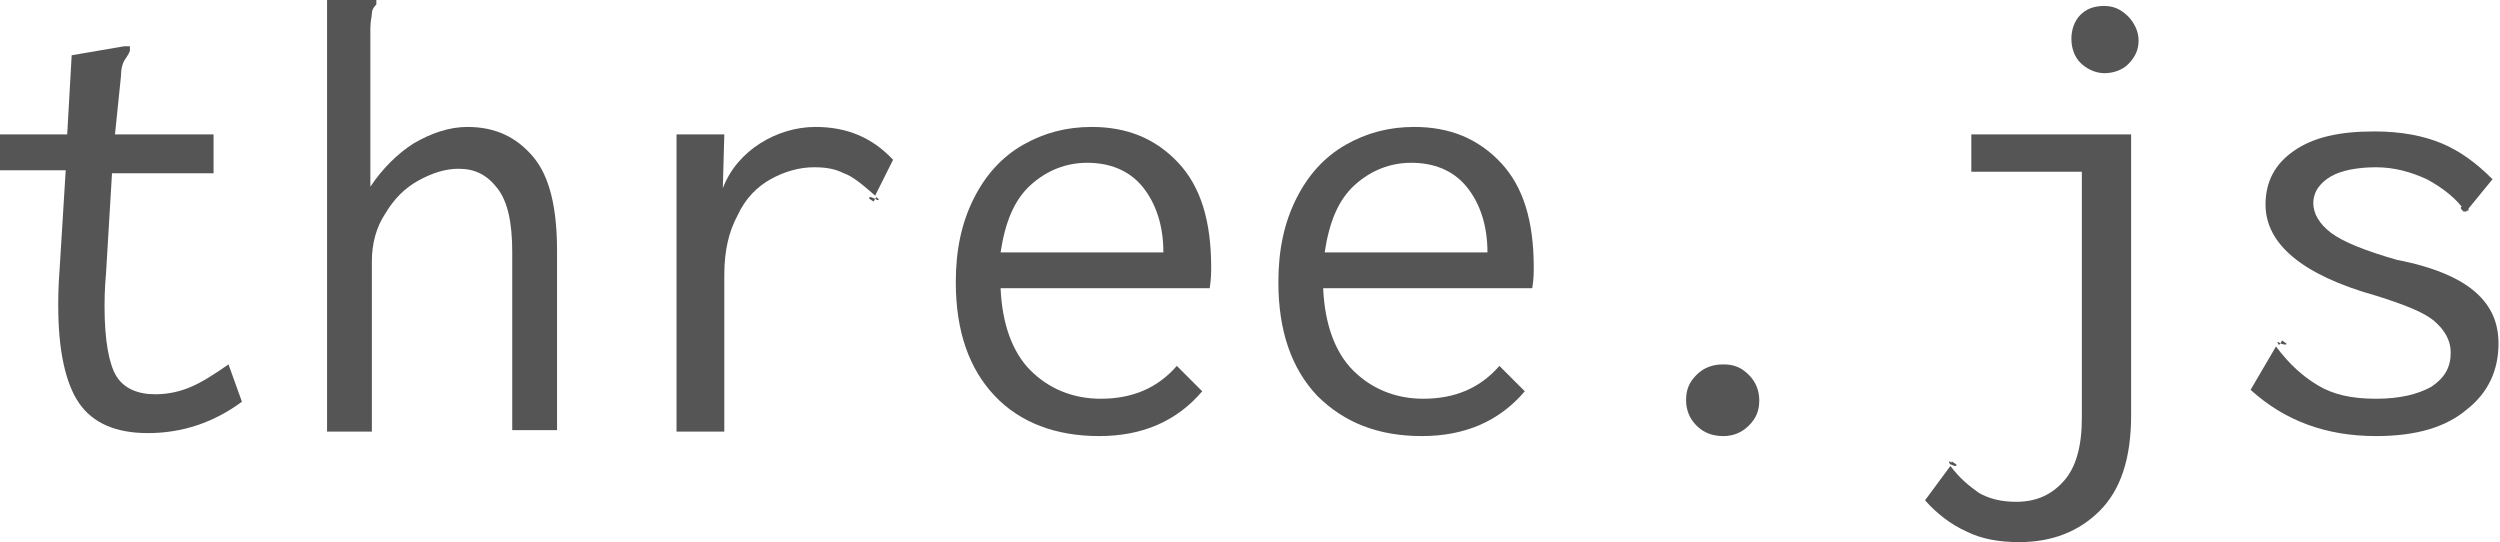
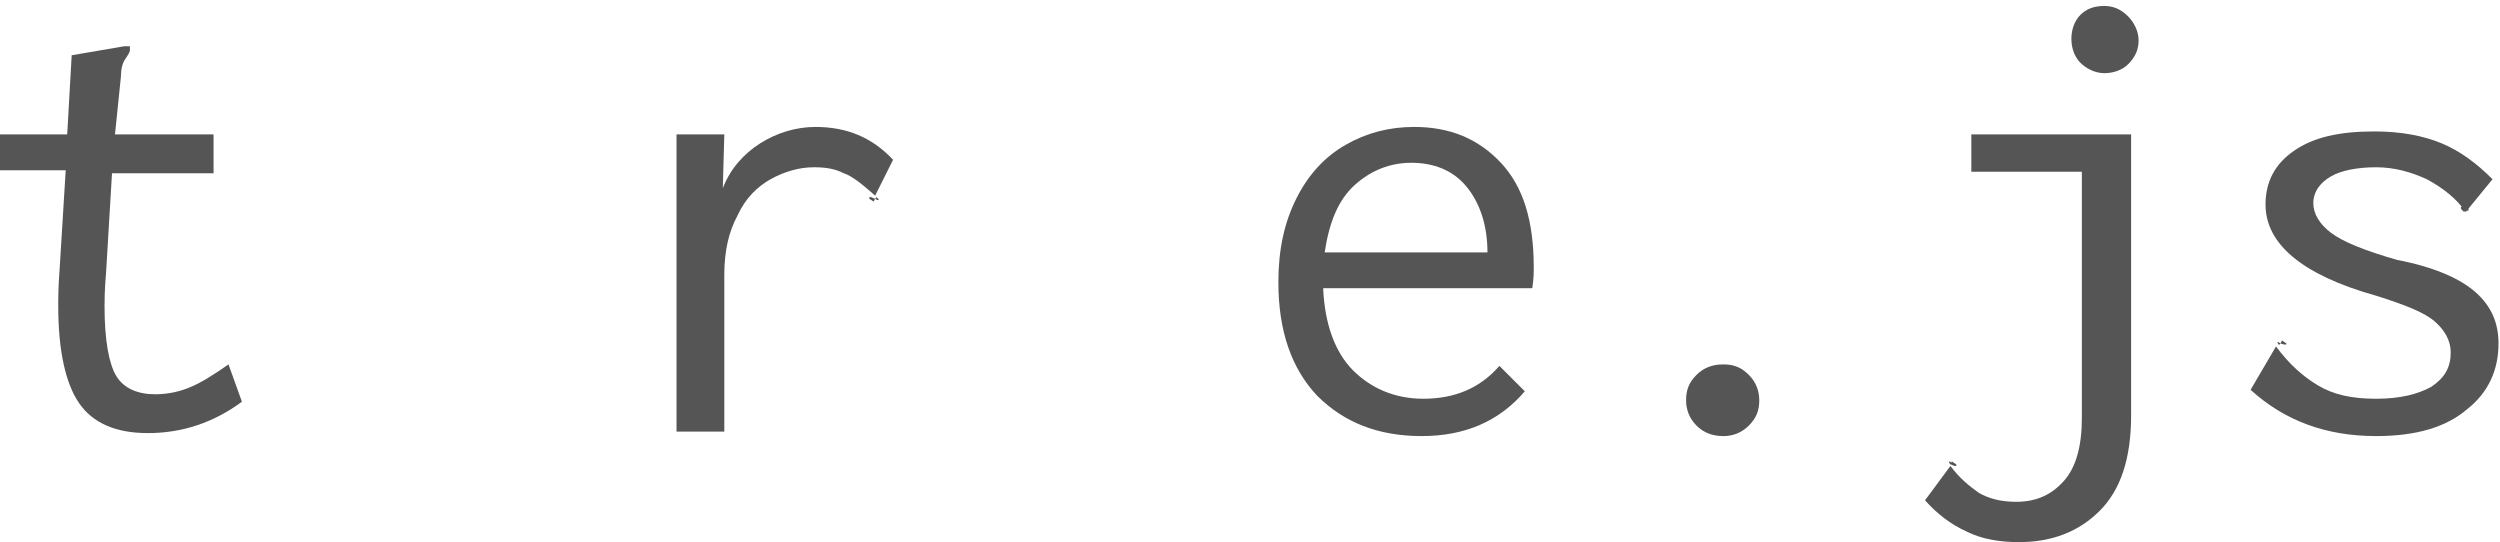
<svg xmlns="http://www.w3.org/2000/svg" version="1.1" id="Calque_1" x="0px" y="0px" viewBox="0 0 167.4 36.3" style="enable-background:new 0 0 167.4 36.3;" xml:space="preserve" width="167.4" height="36.3">
  <style type="text/css">
	.st0{fill:#555555;}
</style>
  <g>
    <path class="st0" d="M16.2,26.9c-1.9,1.4-4,2.1-6.3,2.1c-2.2,0-3.7-0.7-4.6-2s-1.4-3.5-1.4-6.5c0-0.5,0-1.3,0.1-2.6l0.4-6.5H0V9   h4.5l0.3-5.3l3.5-0.6l0.4,0l0,0.3C8.6,3.7,8.4,3.9,8.3,4.1c-0.1,0.2-0.2,0.5-0.2,1L7.7,9h6.6v2.6H7.5l-0.4,6.7   C7,19.4,7,20.2,7,20.5c0,2.3,0.3,3.9,0.8,4.7c0.5,0.8,1.4,1.2,2.6,1.2c0.9,0,1.7-0.2,2.4-0.5c0.7-0.3,1.5-0.8,2.5-1.5L16.2,26.9z" />
-     <path class="st0" d="M21.8,0h3.4v0.3c-0.2,0.2-0.3,0.4-0.3,0.6c0,0.2-0.1,0.5-0.1,1v10.6c0.8-1.2,1.8-2.2,2.9-2.9   c1.2-0.7,2.4-1.1,3.6-1.1c1.9,0,3.3,0.7,4.4,2c1.1,1.3,1.6,3.4,1.6,6.3v12h-3V16.9c0-2-0.3-3.4-1-4.3c-0.7-0.9-1.5-1.3-2.6-1.3   c-0.9,0-1.8,0.3-2.7,0.8c-0.9,0.5-1.6,1.2-2.2,2.2c-0.6,0.9-0.9,2-0.9,3.2v11.4h-3V0z" />
    <path class="st0" d="M58.6,13.1L58.6,13.1c-0.8-0.7-1.5-1.3-2.1-1.5c-0.6-0.3-1.2-0.4-2-0.4c-1,0-2,0.3-2.9,0.8   c-0.9,0.5-1.7,1.3-2.2,2.4c-0.6,1.1-0.9,2.4-0.9,4v10.5h-3.2V9h3.2l-0.1,3.6c0.5-1.3,1.4-2.3,2.5-3c1.1-0.7,2.4-1.1,3.7-1.1   c2.1,0,3.8,0.7,5.2,2.2L58.6,13.1z M58.2,13.3c0-0.1,0-0.1,0.1-0.1c0.1,0,0.2,0.1,0.3,0.1l-0.1,0.2L58.2,13.3L58.2,13.3z    M58.8,13.4c-0.1,0-0.2-0.1-0.2-0.1l0.1-0.1C58.8,13.3,58.9,13.4,58.8,13.4z" />
-     <path class="st0" d="M66.6,26.5c-1.7-1.8-2.6-4.3-2.6-7.6c0-2.2,0.4-4,1.2-5.6c0.8-1.6,1.9-2.8,3.3-3.6c1.4-0.8,2.9-1.2,4.6-1.2   c2.4,0,4.3,0.8,5.8,2.4c1.5,1.6,2.2,3.9,2.2,7c0,0.3,0,0.8-0.1,1.4H67c0.1,2.4,0.8,4.3,2,5.5c1.2,1.2,2.8,1.9,4.7,1.9   c2.1,0,3.8-0.7,5.1-2.2l1.7,1.7c-1.7,2-4,3-6.9,3S68.3,28.3,66.6,26.5z M77.9,16.9c0-1.8-0.5-3.3-1.4-4.4c-0.9-1.1-2.2-1.6-3.7-1.6   c-1.4,0-2.7,0.5-3.8,1.5c-1.1,1-1.7,2.5-2,4.5H77.9z" />
    <path class="st0" d="M88.2,26.5c-1.7-1.8-2.6-4.3-2.6-7.6c0-2.2,0.4-4,1.2-5.6c0.8-1.6,1.9-2.8,3.3-3.6c1.4-0.8,2.9-1.2,4.6-1.2   c2.4,0,4.3,0.8,5.8,2.4c1.5,1.6,2.2,3.9,2.2,7c0,0.3,0,0.8-0.1,1.4H88.6c0.1,2.4,0.8,4.3,2,5.5c1.2,1.2,2.8,1.9,4.7,1.9   c2.1,0,3.8-0.7,5.1-2.2l1.7,1.7c-1.7,2-4,3-6.9,3C92.3,29.2,90,28.3,88.2,26.5z M99.6,16.9c0-1.8-0.5-3.3-1.4-4.4   c-0.9-1.1-2.2-1.6-3.7-1.6c-1.4,0-2.7,0.5-3.8,1.5c-1.1,1-1.7,2.5-2,4.5H99.6z" />
    <path class="st0" d="M113.6,28.5c-0.5-0.5-0.7-1.1-0.7-1.7c0-0.7,0.2-1.2,0.7-1.7c0.5-0.5,1.1-0.7,1.8-0.7c0.7,0,1.2,0.2,1.7,0.7   c0.5,0.5,0.7,1.1,0.7,1.7c0,0.7-0.2,1.2-0.7,1.7c-0.5,0.5-1.1,0.7-1.7,0.7C114.7,29.2,114.1,29,113.6,28.5z" />
    <path class="st0" d="M142.7,9v18.8c0,2.9-0.7,5-2.1,6.4c-1.4,1.4-3.2,2.1-5.4,2.1c-1.3,0-2.5-0.2-3.5-0.7c-1.1-0.5-2-1.2-2.8-2.1   l1.7-2.3l0,0l0,0c0.6,0.8,1.2,1.3,1.9,1.8c0.7,0.4,1.5,0.6,2.5,0.6c1.4,0,2.4-0.5,3.2-1.4c0.8-0.9,1.2-2.3,1.2-4.2V11.5h-7.4V9   H142.7z M130.5,30.9c0,0,0.1,0,0.2,0.1l-0.1,0.1C130.5,31,130.5,30.9,130.5,30.9z M131,31.1c0,0.1,0,0.1-0.1,0.1   c-0.1,0-0.2-0.1-0.3-0.1l0.1-0.2L131,31.1L131,31.1z M139.3,4.2c-0.4-0.4-0.6-1-0.6-1.6c0-0.6,0.2-1.2,0.6-1.6   c0.4-0.4,0.9-0.6,1.6-0.6c0.6,0,1.1,0.2,1.6,0.7c0.4,0.4,0.7,1,0.7,1.6s-0.2,1.1-0.7,1.6c-0.4,0.4-1,0.6-1.6,0.6   S139.7,4.6,139.3,4.2z" />
    <path class="st0" d="M165.8,19.6c1,0.9,1.5,2,1.5,3.4c0,1.8-0.7,3.3-2.1,4.4c-1.4,1.2-3.4,1.8-6.1,1.8c-3.3,0-6.1-1-8.4-3.1   l1.7-2.9l0,0l0,0c0.9,1.2,1.8,2,2.8,2.6c1,0.6,2.2,0.9,3.9,0.9c1.6,0,2.8-0.3,3.7-0.8c0.9-0.6,1.3-1.3,1.3-2.3   c0-0.8-0.4-1.5-1.1-2.1s-2-1.1-3.9-1.7c-5-1.4-7.4-3.5-7.4-6.1c0-1.5,0.6-2.7,1.9-3.6c1.3-0.9,3-1.3,5.4-1.3c1.8,0,3.3,0.3,4.5,0.8   s2.3,1.3,3.4,2.4l-1.8,2.2l0,0c-0.6-0.9-1.5-1.6-2.6-2.2c-1.1-0.5-2.2-0.8-3.4-0.8c-1.2,0-2.3,0.2-3,0.6s-1.2,1-1.2,1.8   c0,0.7,0.4,1.4,1.2,2s2.3,1.2,4.4,1.8C163.1,17.9,164.8,18.7,165.8,19.6z M152.5,22.9c0,0,0.1,0,0.2,0.1l-0.1,0.1   C152.5,23,152.5,22.9,152.5,22.9z M153.1,23c0,0.1-0.1,0.1-0.4,0l0.1-0.2L153.1,23L153.1,23z M165.1,14l-0.1,0.2l-0.2-0.2   C164.7,13.8,164.9,13.8,165.1,14z M165.3,14.1c0,0-0.1,0-0.1,0c-0.1,0-0.1-0.1-0.1-0.1l0.1-0.1C165.3,14,165.3,14,165.3,14.1z" />
  </g>
</svg>